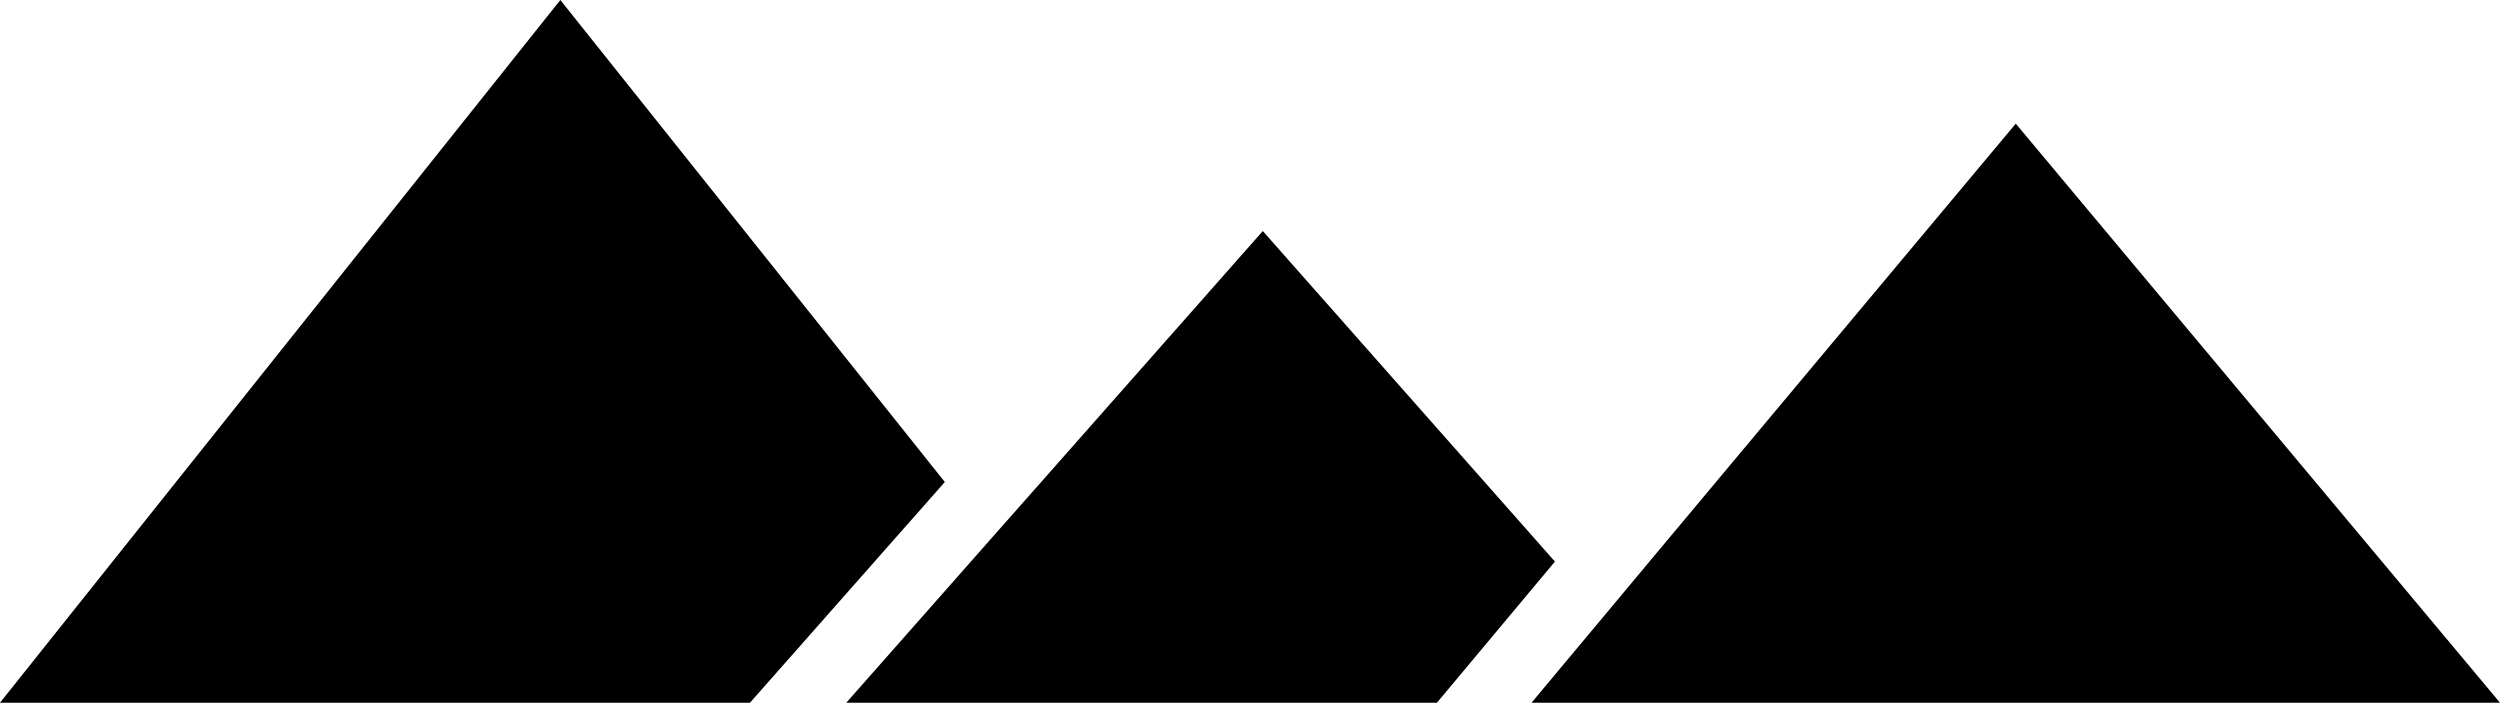
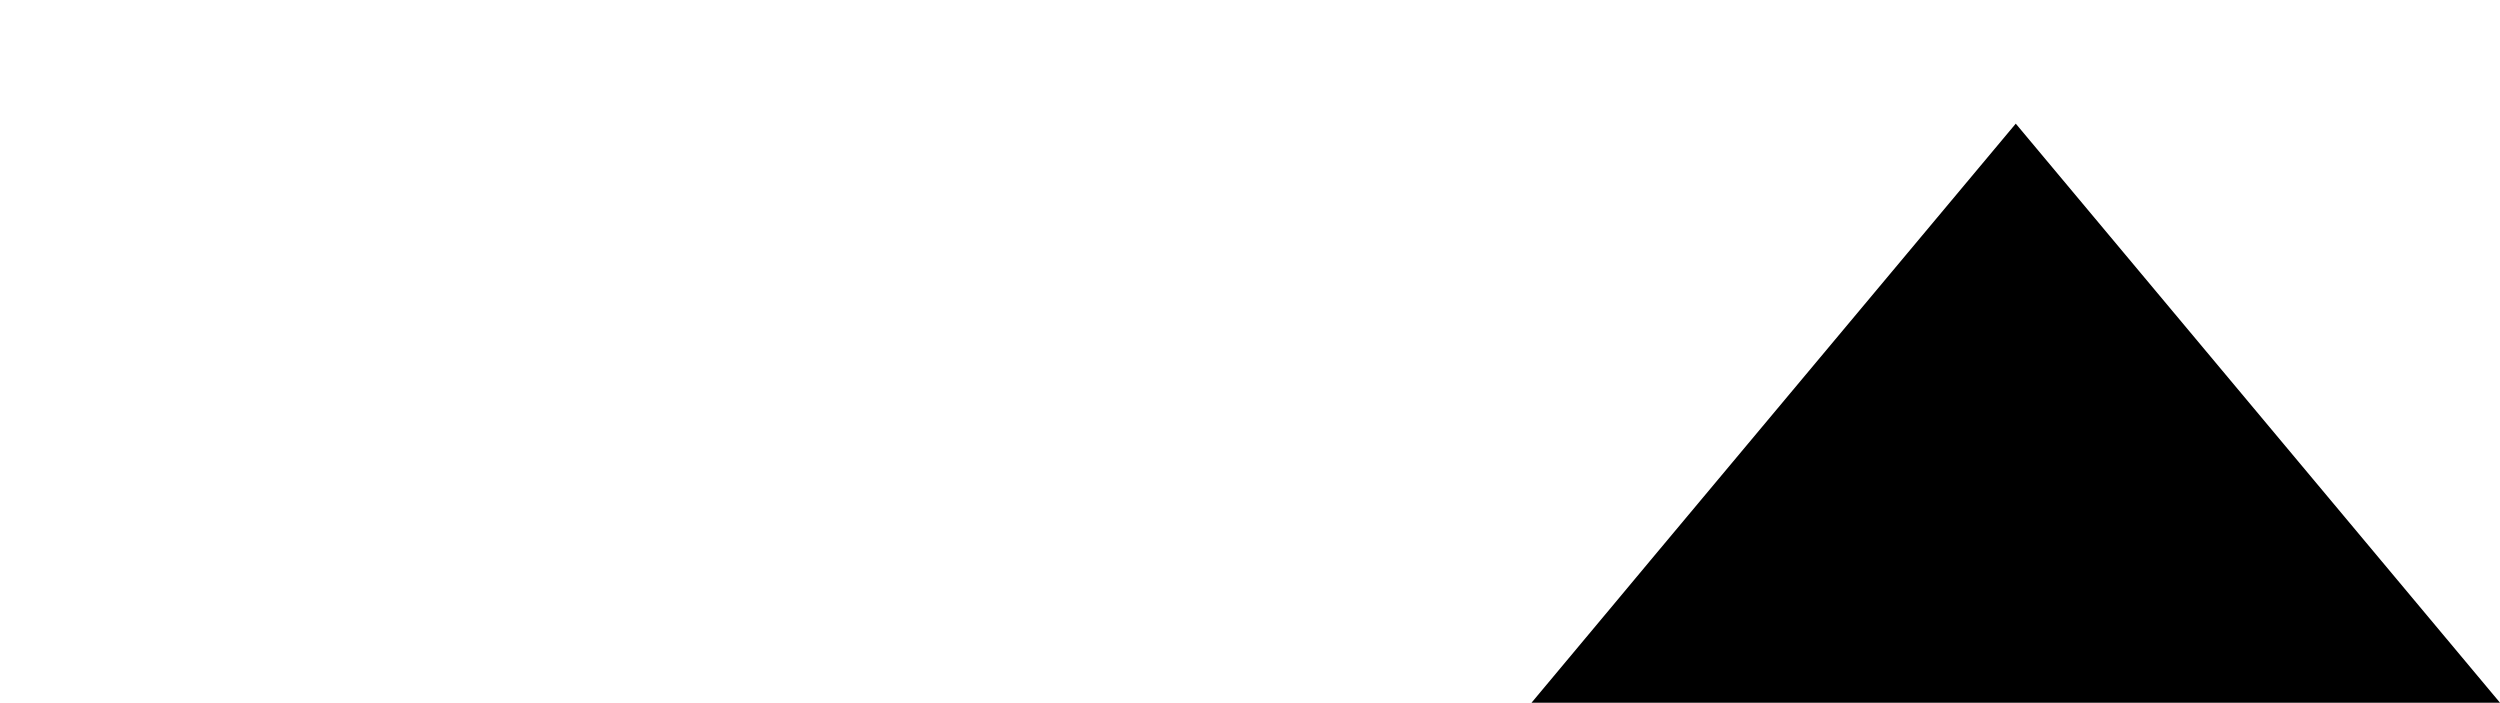
<svg xmlns="http://www.w3.org/2000/svg" viewBox="0 0 101.5 28.53">
  <g id="レイヤー_2" data-name="レイヤー 2">
    <g id="レイヤー_1-2" data-name="レイヤー 1">
-       <polygon points="22.75 0 0 28.53 30.45 28.53 38.36 19.57 22.75 0" />
-       <polygon points="51.27 9.38 42.21 19.64 40.75 21.29 34.36 28.53 46.52 28.53 49.3 28.53 58.34 28.53 63.13 22.8 51.27 9.38" />
      <polygon points="81.84 5.02 67 22.76 65.59 24.45 62.18 28.53 69.2 28.53 72.1 28.53 101.5 28.53 81.84 5.02" />
    </g>
  </g>
</svg>